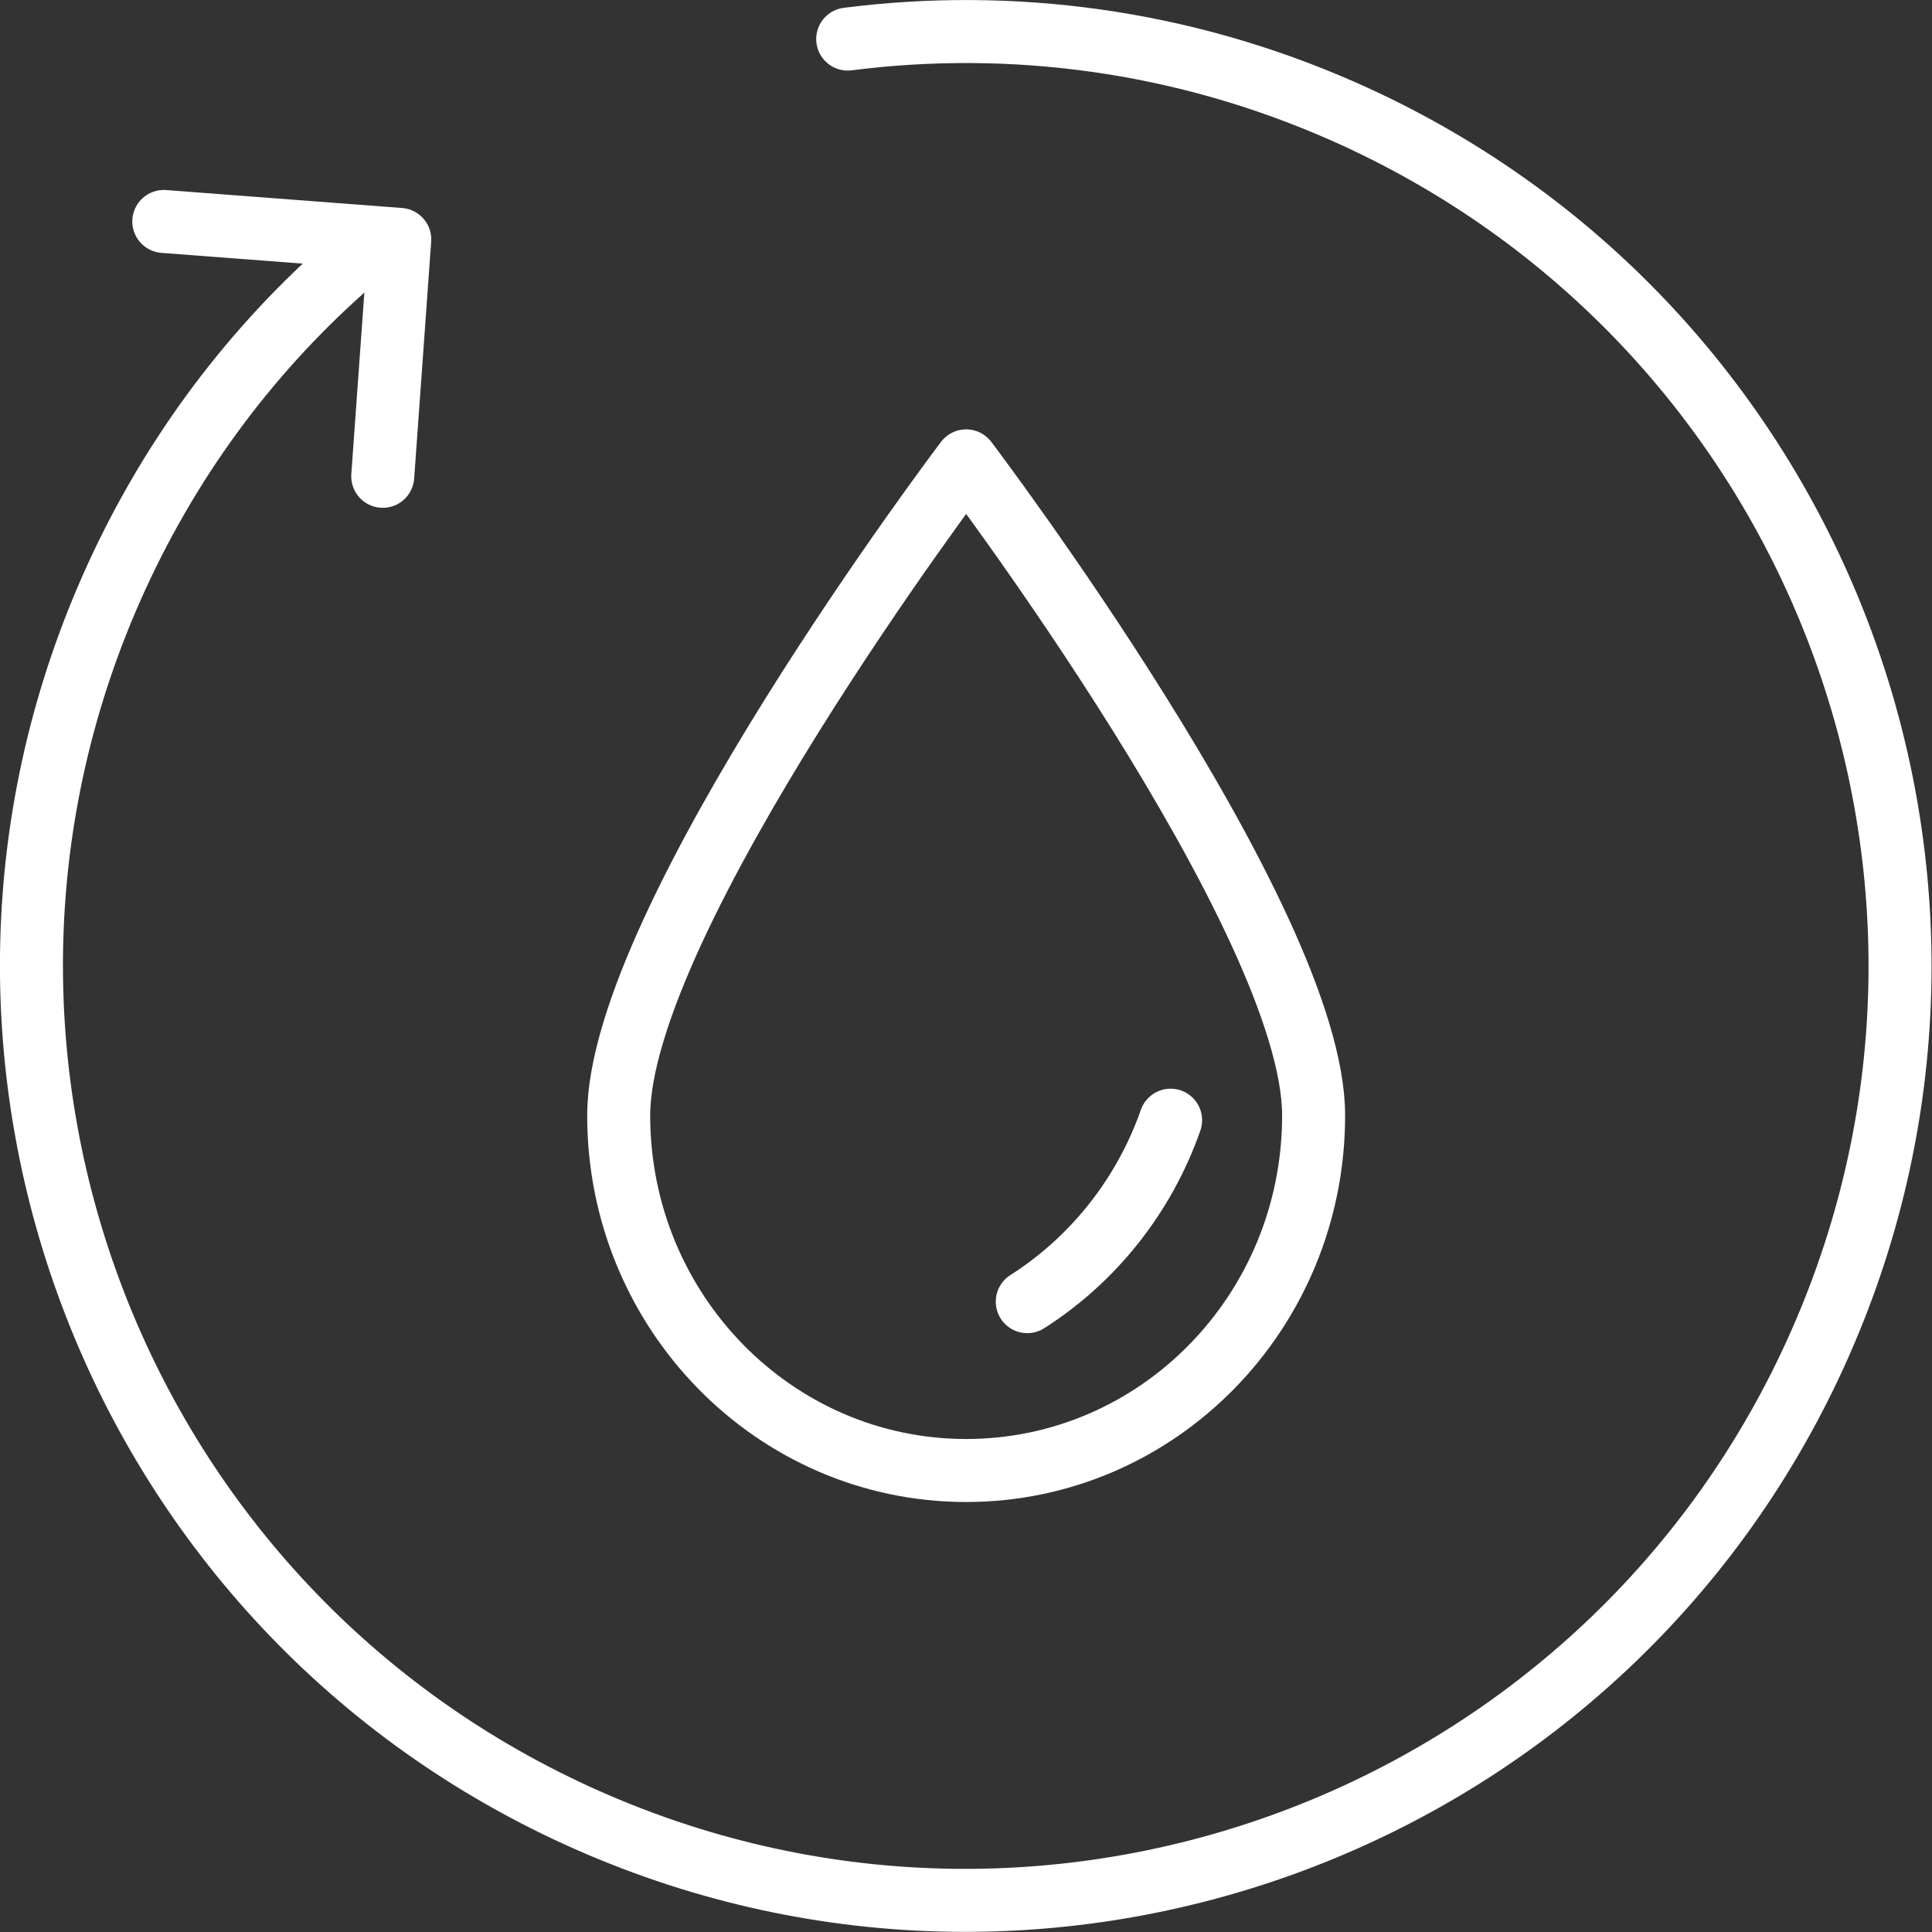
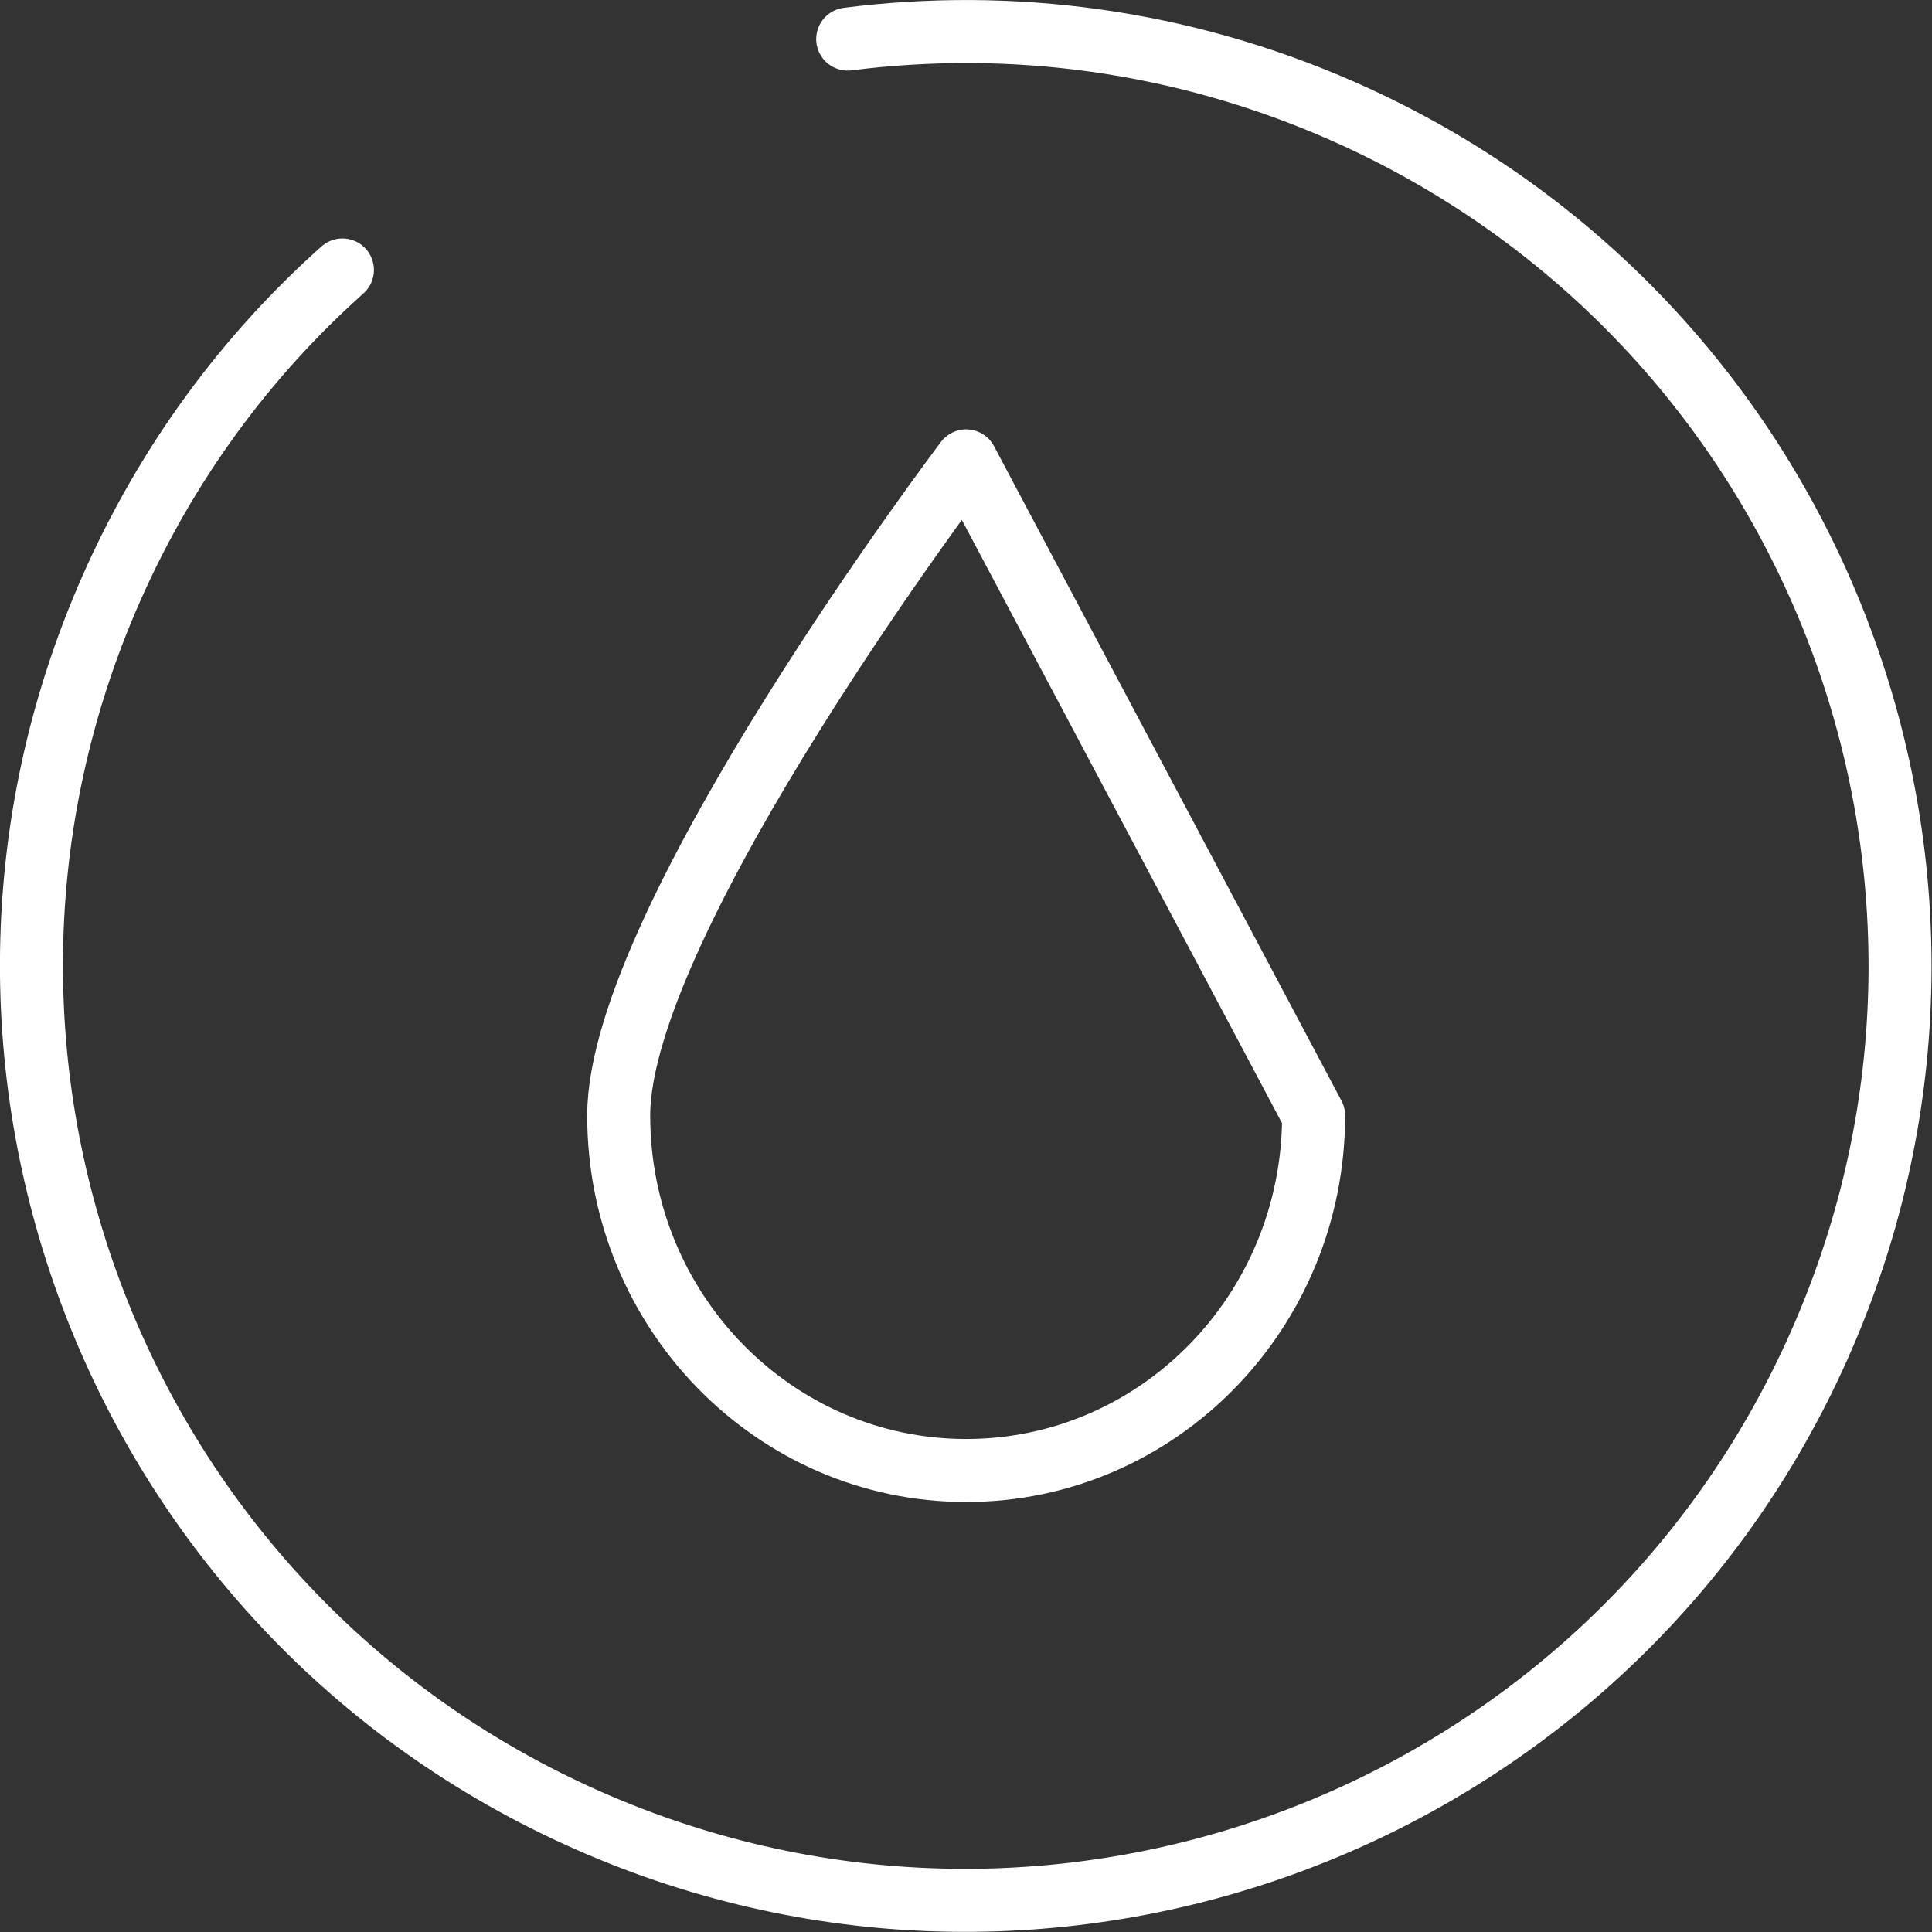
<svg xmlns="http://www.w3.org/2000/svg" id="Ebene_2" data-name="Ebene 2" viewBox="0 0 61.33 61.33">
  <rect x="0" y="0" width="61.33" height="61.33" fill="#333333" stroke="none" />
  <defs>
    <style>
      .cls-1 {
        fill: none;
        stroke: #fff;
        stroke-linecap: round;
        stroke-linejoin: round;
        stroke-width: 2px;
      }
    </style>
  </defs>
  <g id="Icons">
    <g>
      <g>
-         <path class="cls-1" d="m41.7,35.41c0,6.23-4.94,11.27-11.03,11.27s-11.03-5.05-11.03-11.27,11.03-20.78,11.03-20.78c0,0,11.03,14.55,11.03,20.78Z" />
-         <path class="cls-1" d="m37.16,35.56c-.84,2.4-2.46,4.43-4.55,5.76" />
+         <path class="cls-1" d="m41.7,35.41c0,6.23-4.94,11.27-11.03,11.27s-11.03-5.05-11.03-11.27,11.03-20.78,11.03-20.78Z" />
      </g>
      <g>
        <path class="cls-1" d="m26.91,1.24c5.18-.66,10.6.03,15.72,2.29,14.98,6.61,21.77,24.12,15.15,39.11-6.61,14.98-24.12,21.77-39.11,15.15C3.7,51.18-3.08,33.67,3.53,18.69c1.76-3.99,4.29-7.4,7.34-10.12" />
-         <polyline class="cls-1" points="5.2 7.03 12.69 7.6 12.15 15.12" />
      </g>
    </g>
  </g>
</svg>